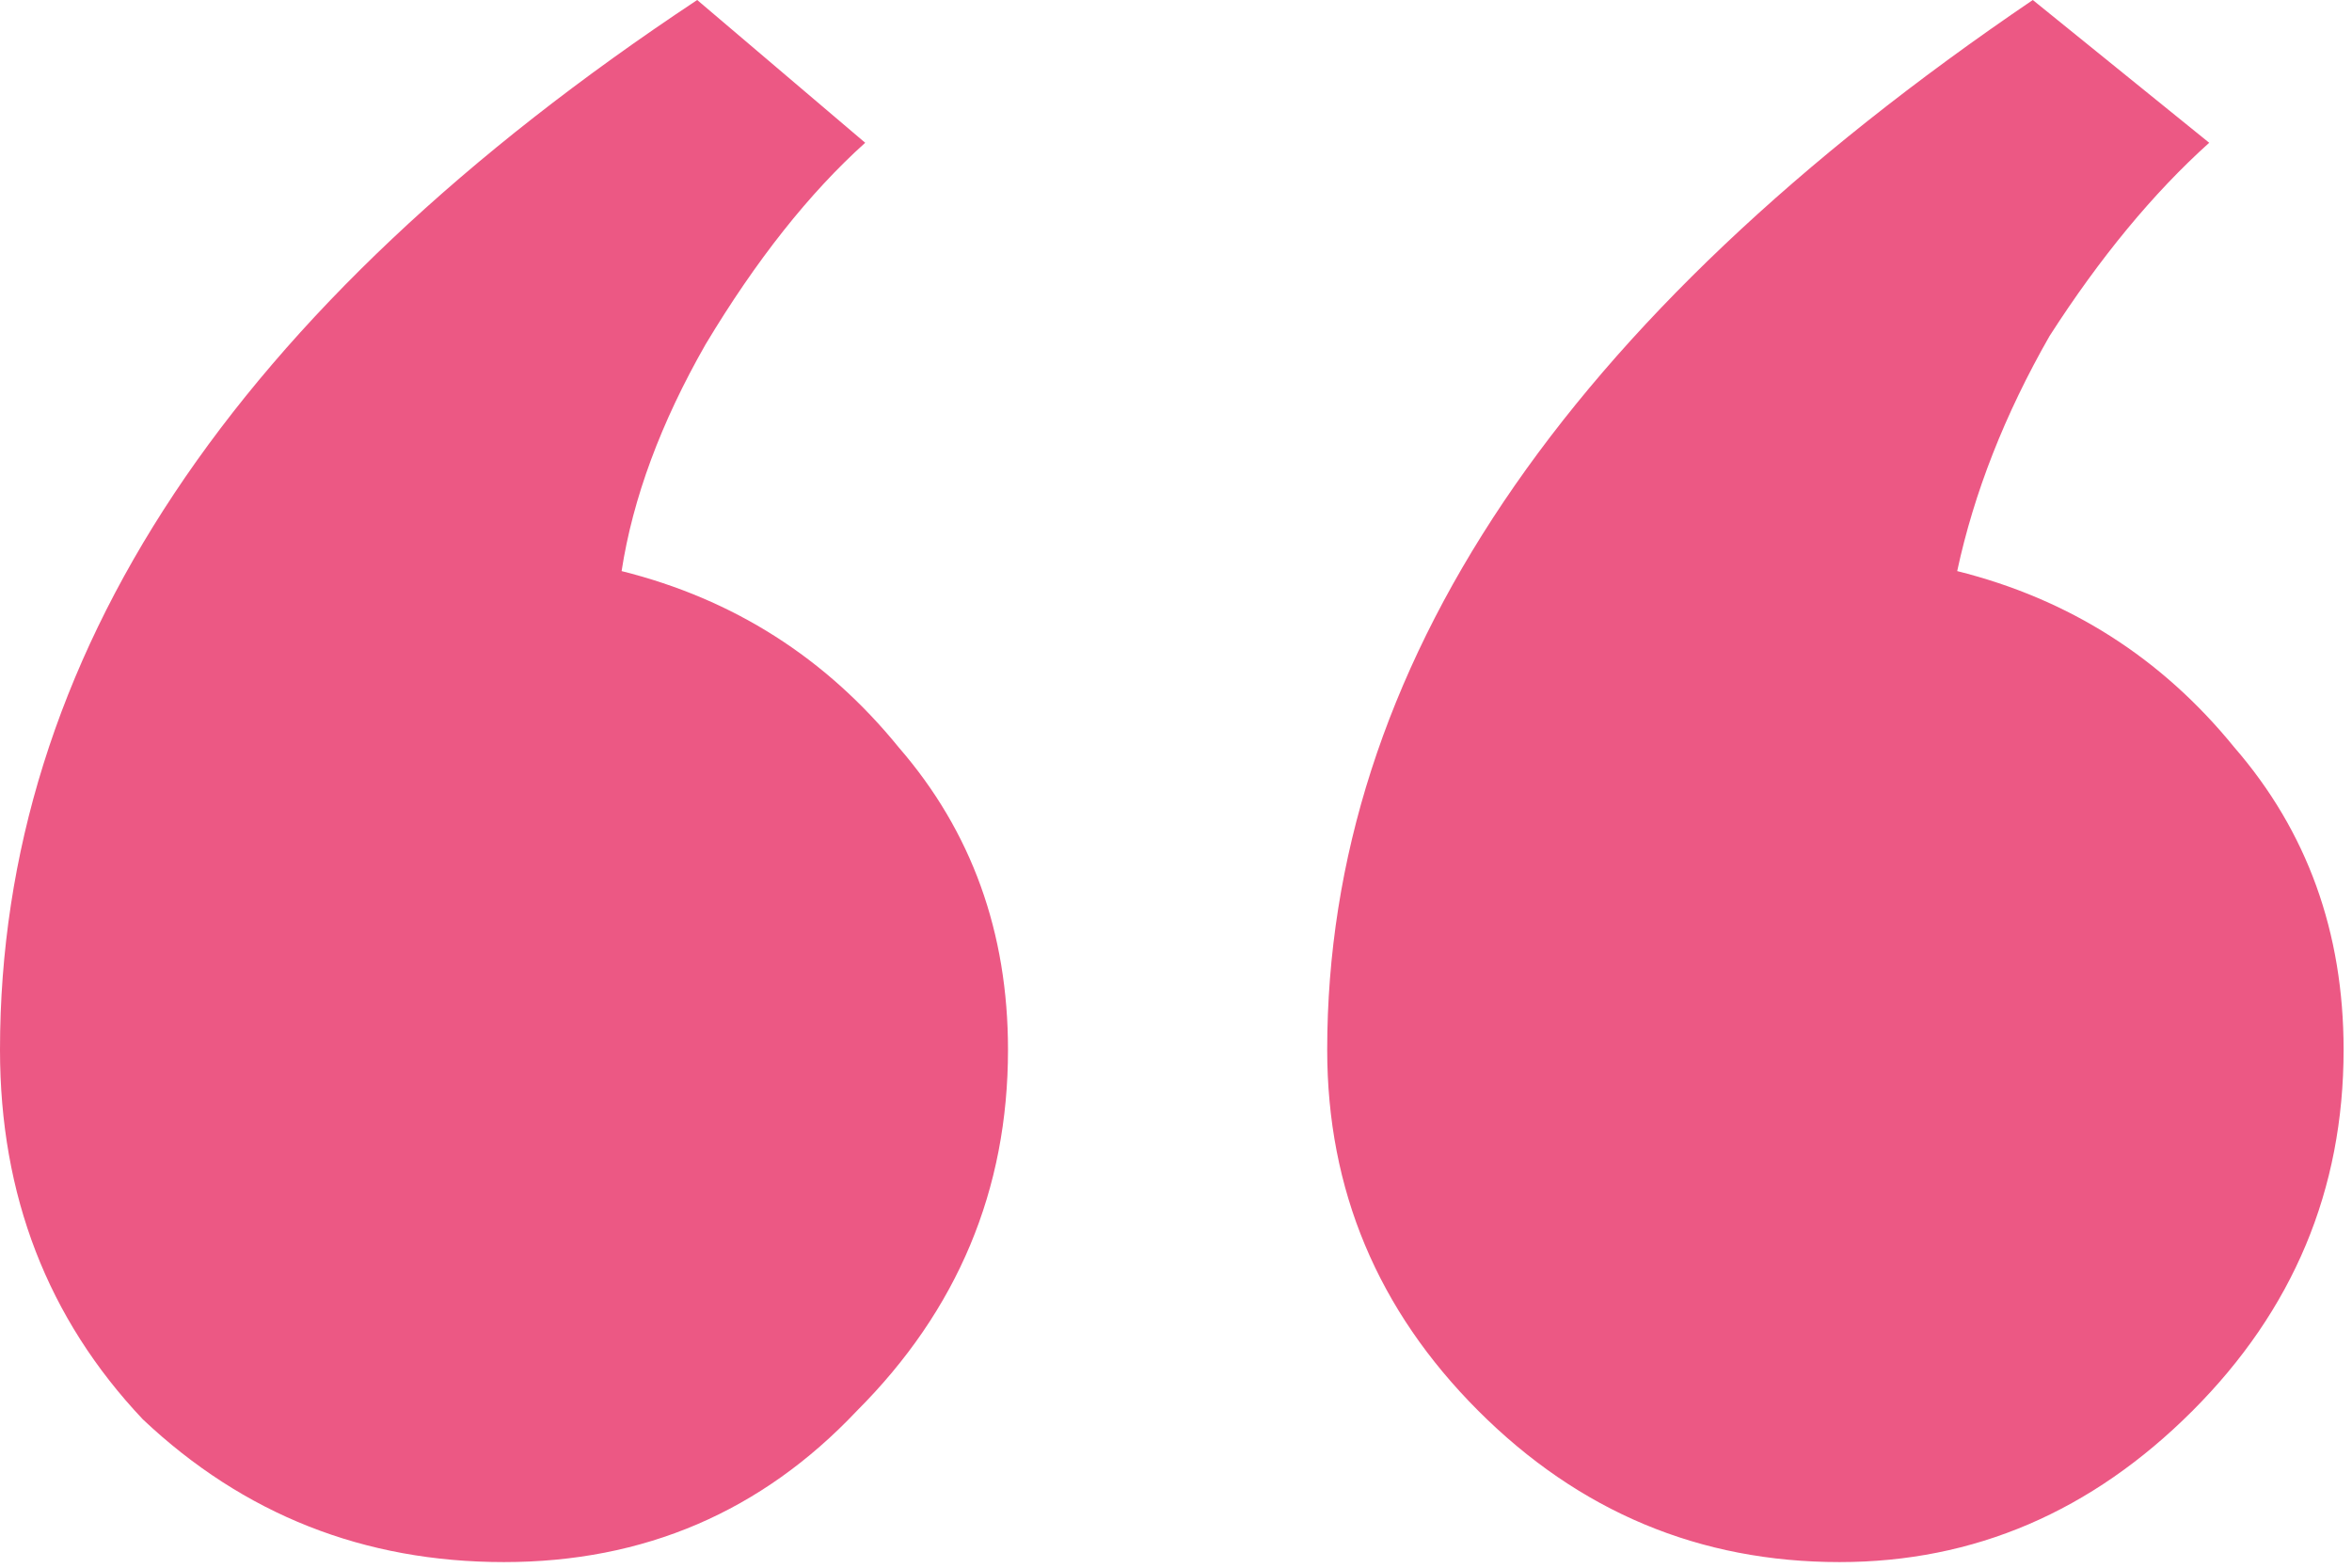
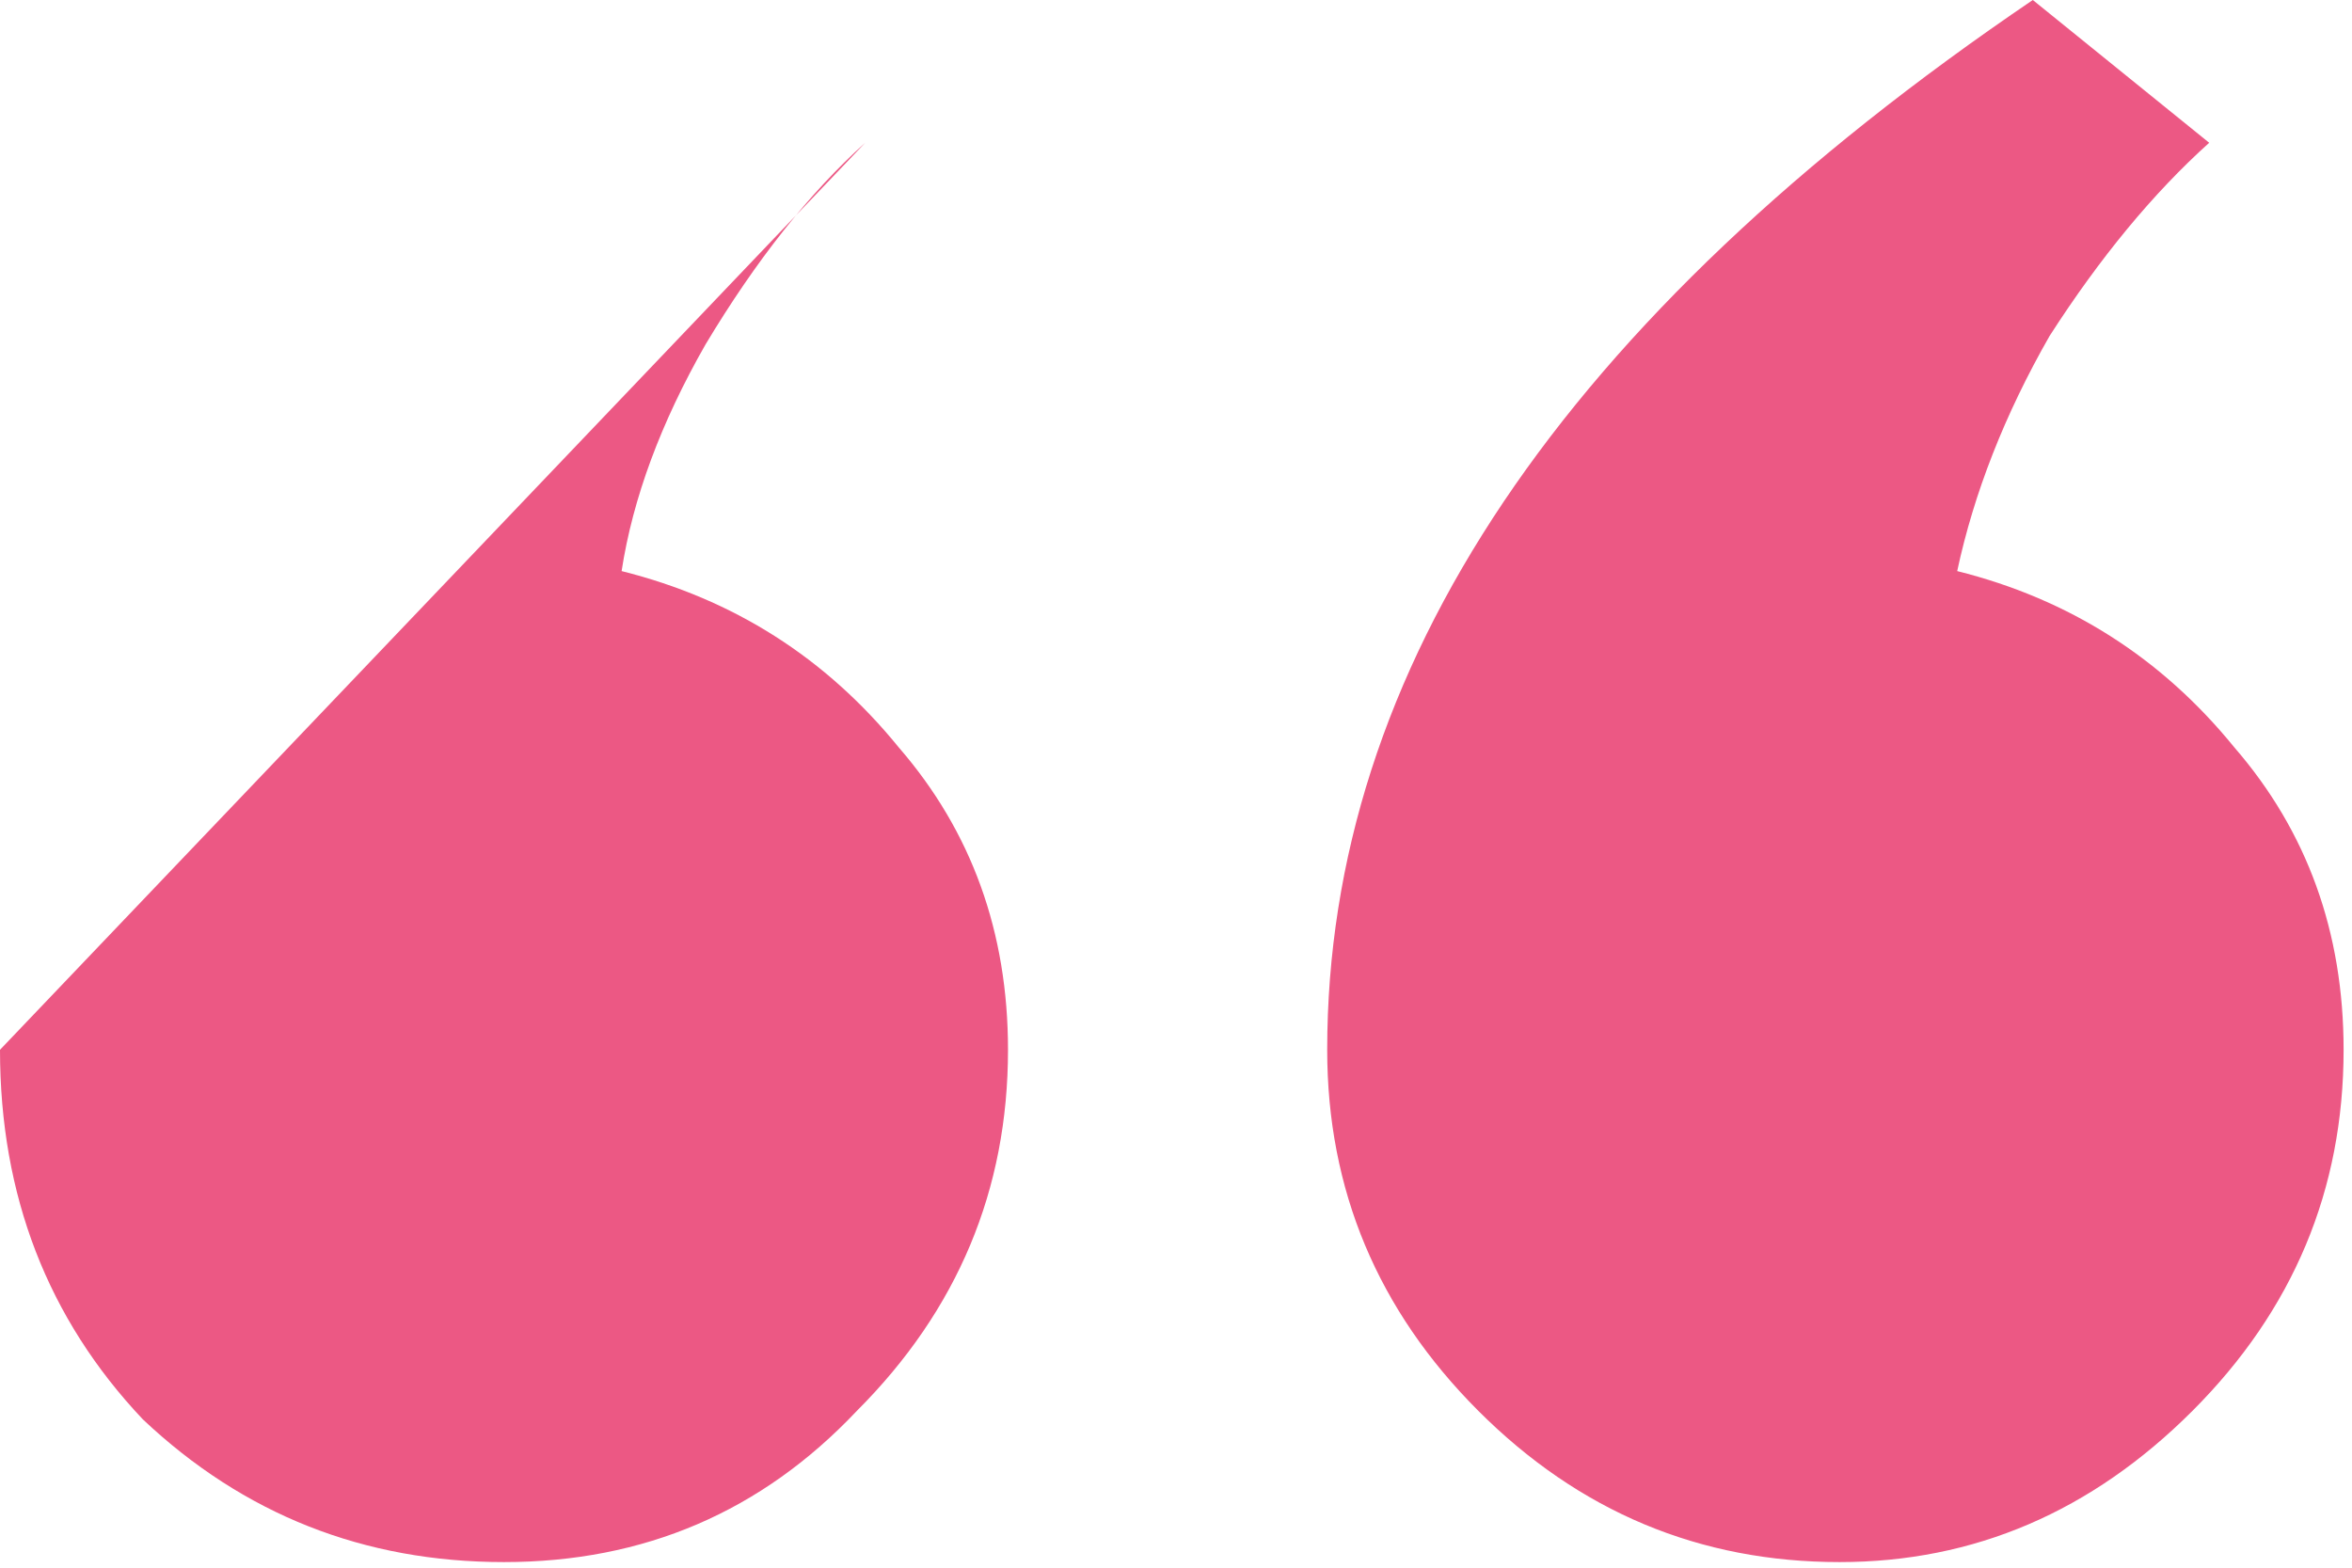
<svg xmlns="http://www.w3.org/2000/svg" width="84" height="56" viewBox="0 0 84 56" fill="none">
-   <path d="M32.1 26.7C34.7 29.7 36 33.3 36 37.5C36 42.5 34.2 46.8 30.6 50.4C27.2 54 23 55.8 18 55.8C13 55.8 8.7 54.1 5.1 50.7C1.7 47.1 0 42.7 0 37.5C0 23.5 8.3 11 24.9 0L30.9 5.1C28.9 6.9 27 9.3 25.2 12.3C23.6 15.1 22.6 17.8 22.2 20.4C26.2 21.4 29.5 23.5 32.1 26.7ZM79.8 26.7C82.4 29.7 83.7 33.3 83.7 37.5C83.7 42.5 81.9 46.8 78.3 50.4C74.7 54 70.5 55.8 65.7 55.8C60.7 55.8 56.4 54 52.8 50.4C49.2 46.8 47.4 42.5 47.4 37.5C47.4 23.9 55.8 11.4 72.6 0L78.9 5.1C76.9 6.9 75 9.2 73.2 12C71.6 14.8 70.5 17.6 69.9 20.4C73.9 21.4 77.2 23.5 79.8 26.7Z" fill="#EC5884" />
+   <path d="M32.1 26.7C34.7 29.7 36 33.3 36 37.5C36 42.5 34.2 46.8 30.6 50.4C27.2 54 23 55.8 18 55.8C13 55.8 8.7 54.1 5.1 50.7C1.7 47.1 0 42.7 0 37.5L30.9 5.1C28.9 6.9 27 9.3 25.2 12.3C23.6 15.1 22.6 17.8 22.2 20.4C26.2 21.4 29.5 23.5 32.1 26.7ZM79.8 26.7C82.4 29.7 83.7 33.3 83.7 37.5C83.7 42.5 81.9 46.8 78.3 50.4C74.7 54 70.5 55.8 65.7 55.8C60.7 55.8 56.4 54 52.8 50.4C49.2 46.8 47.4 42.5 47.4 37.5C47.4 23.9 55.8 11.4 72.6 0L78.9 5.1C76.9 6.9 75 9.2 73.2 12C71.6 14.8 70.5 17.6 69.9 20.4C73.9 21.4 77.2 23.5 79.8 26.7Z" fill="#EC5884" />
</svg>